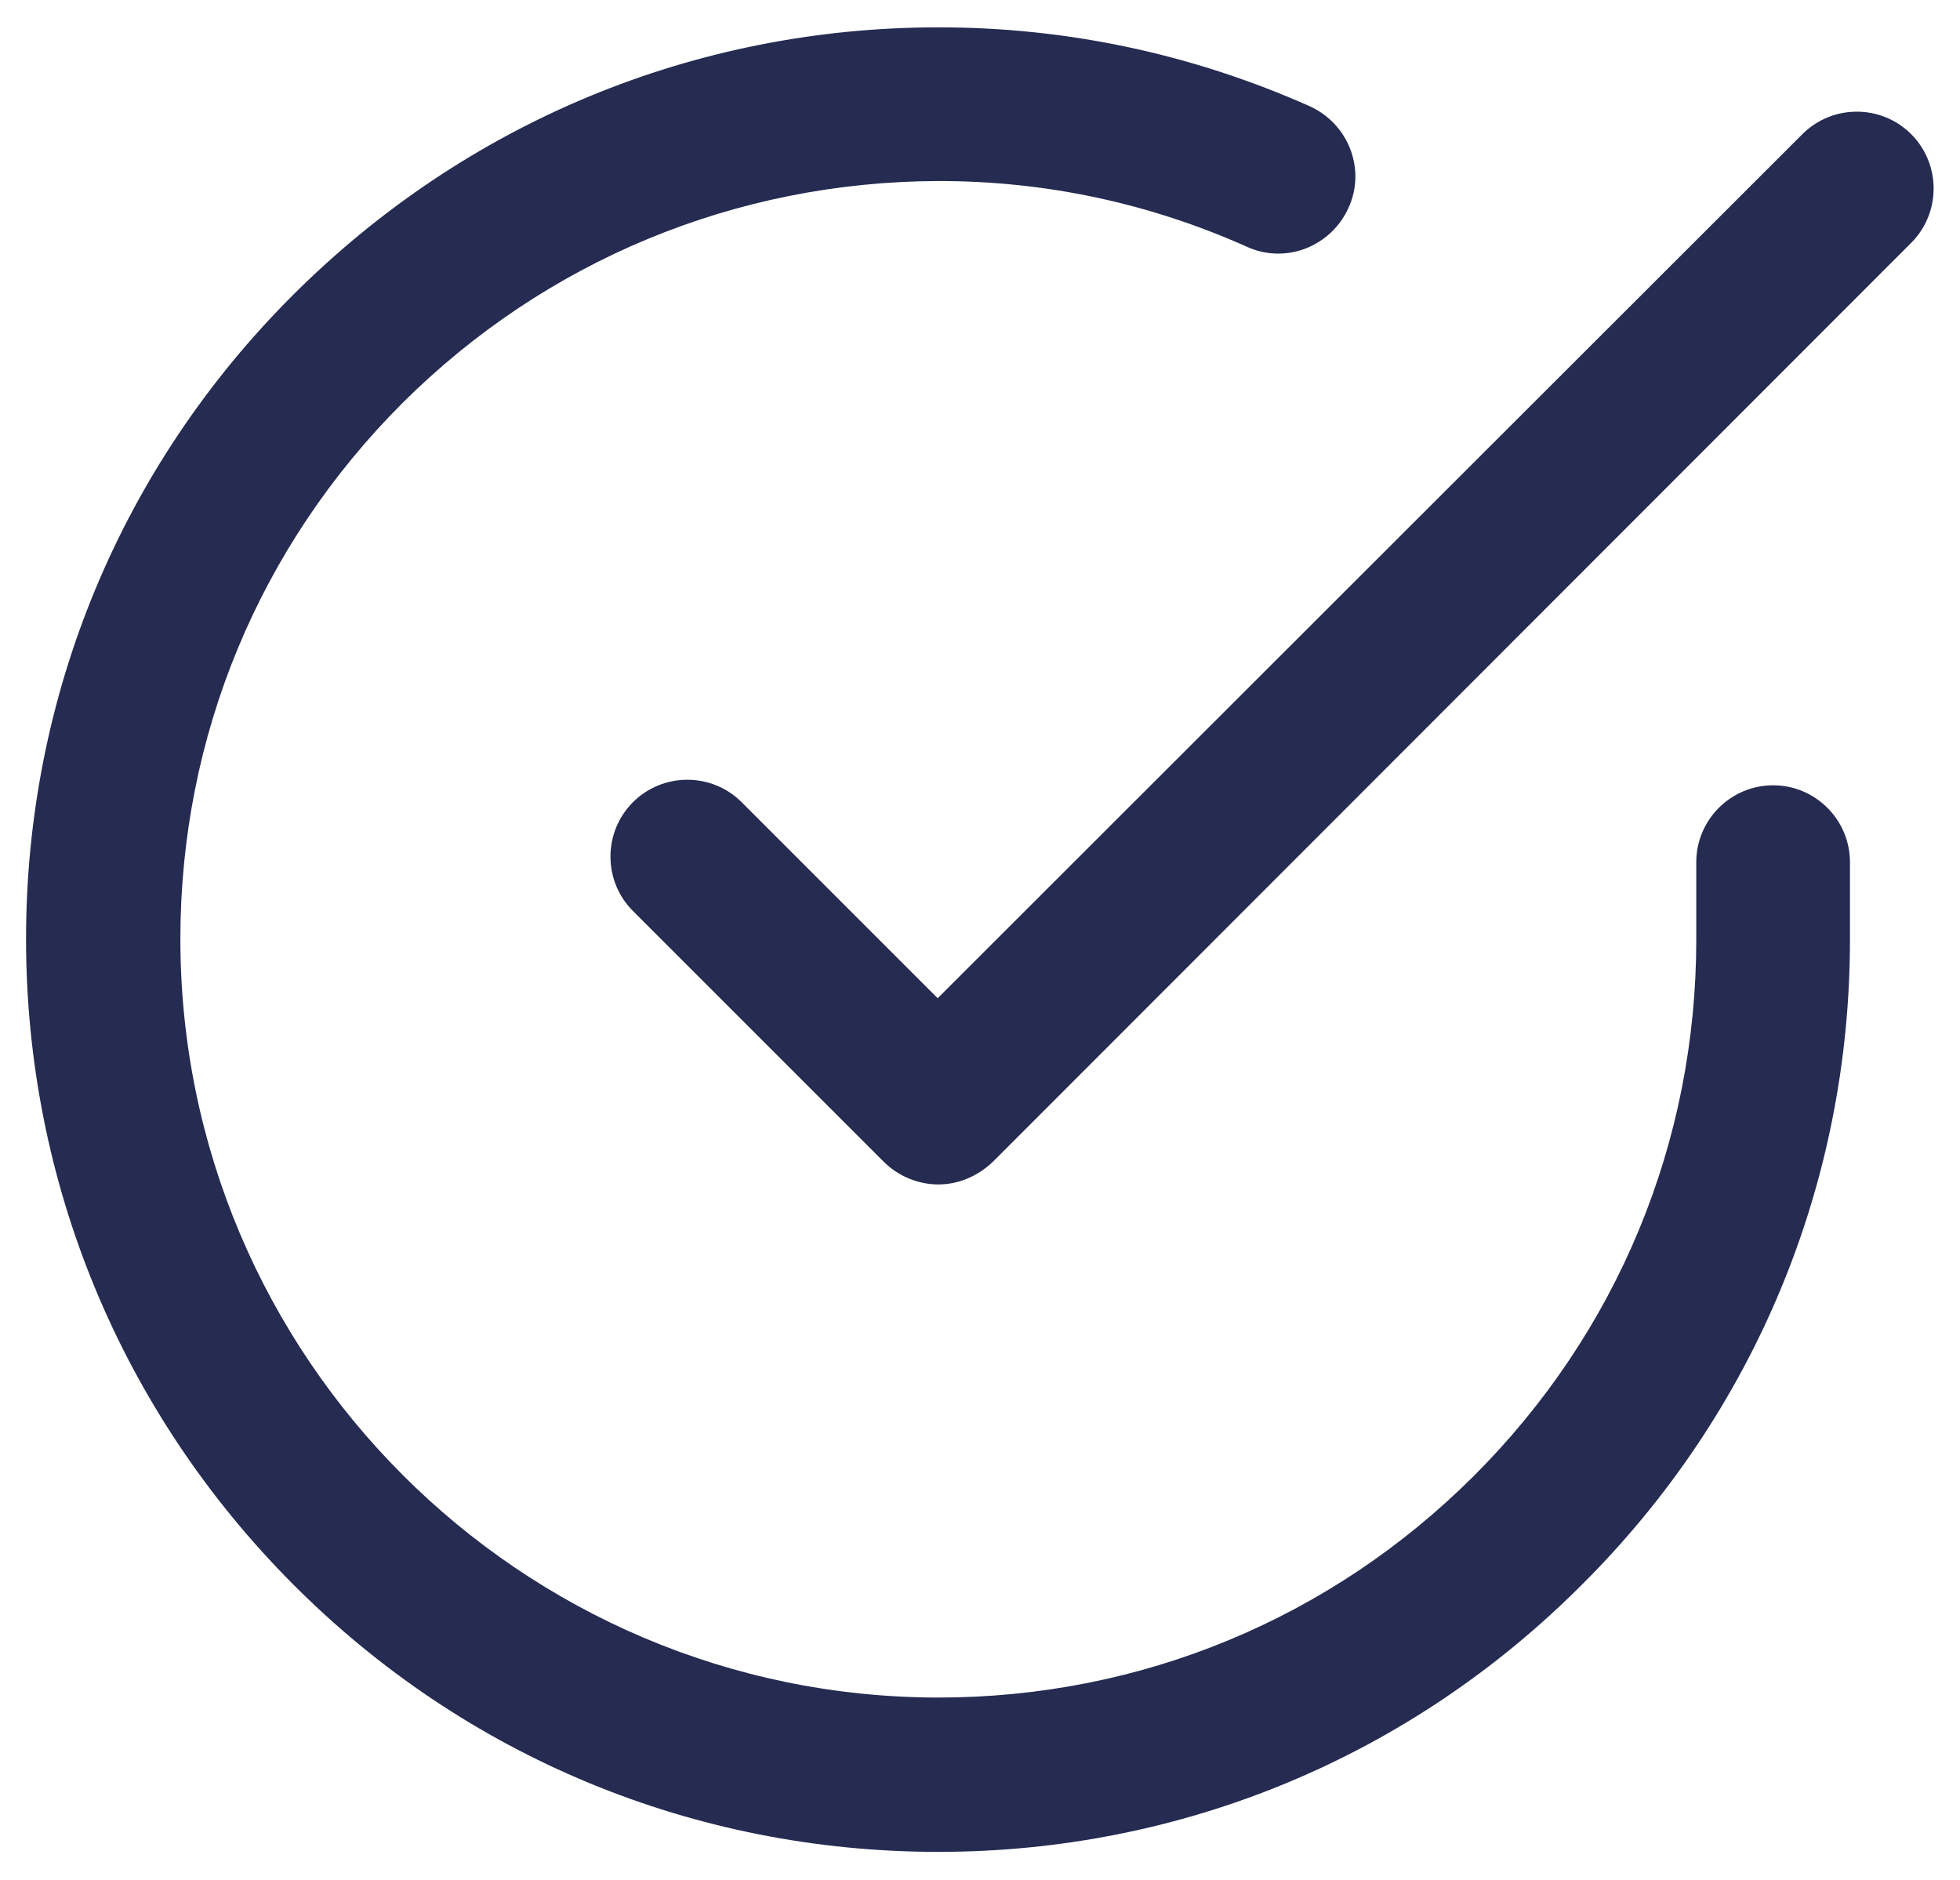
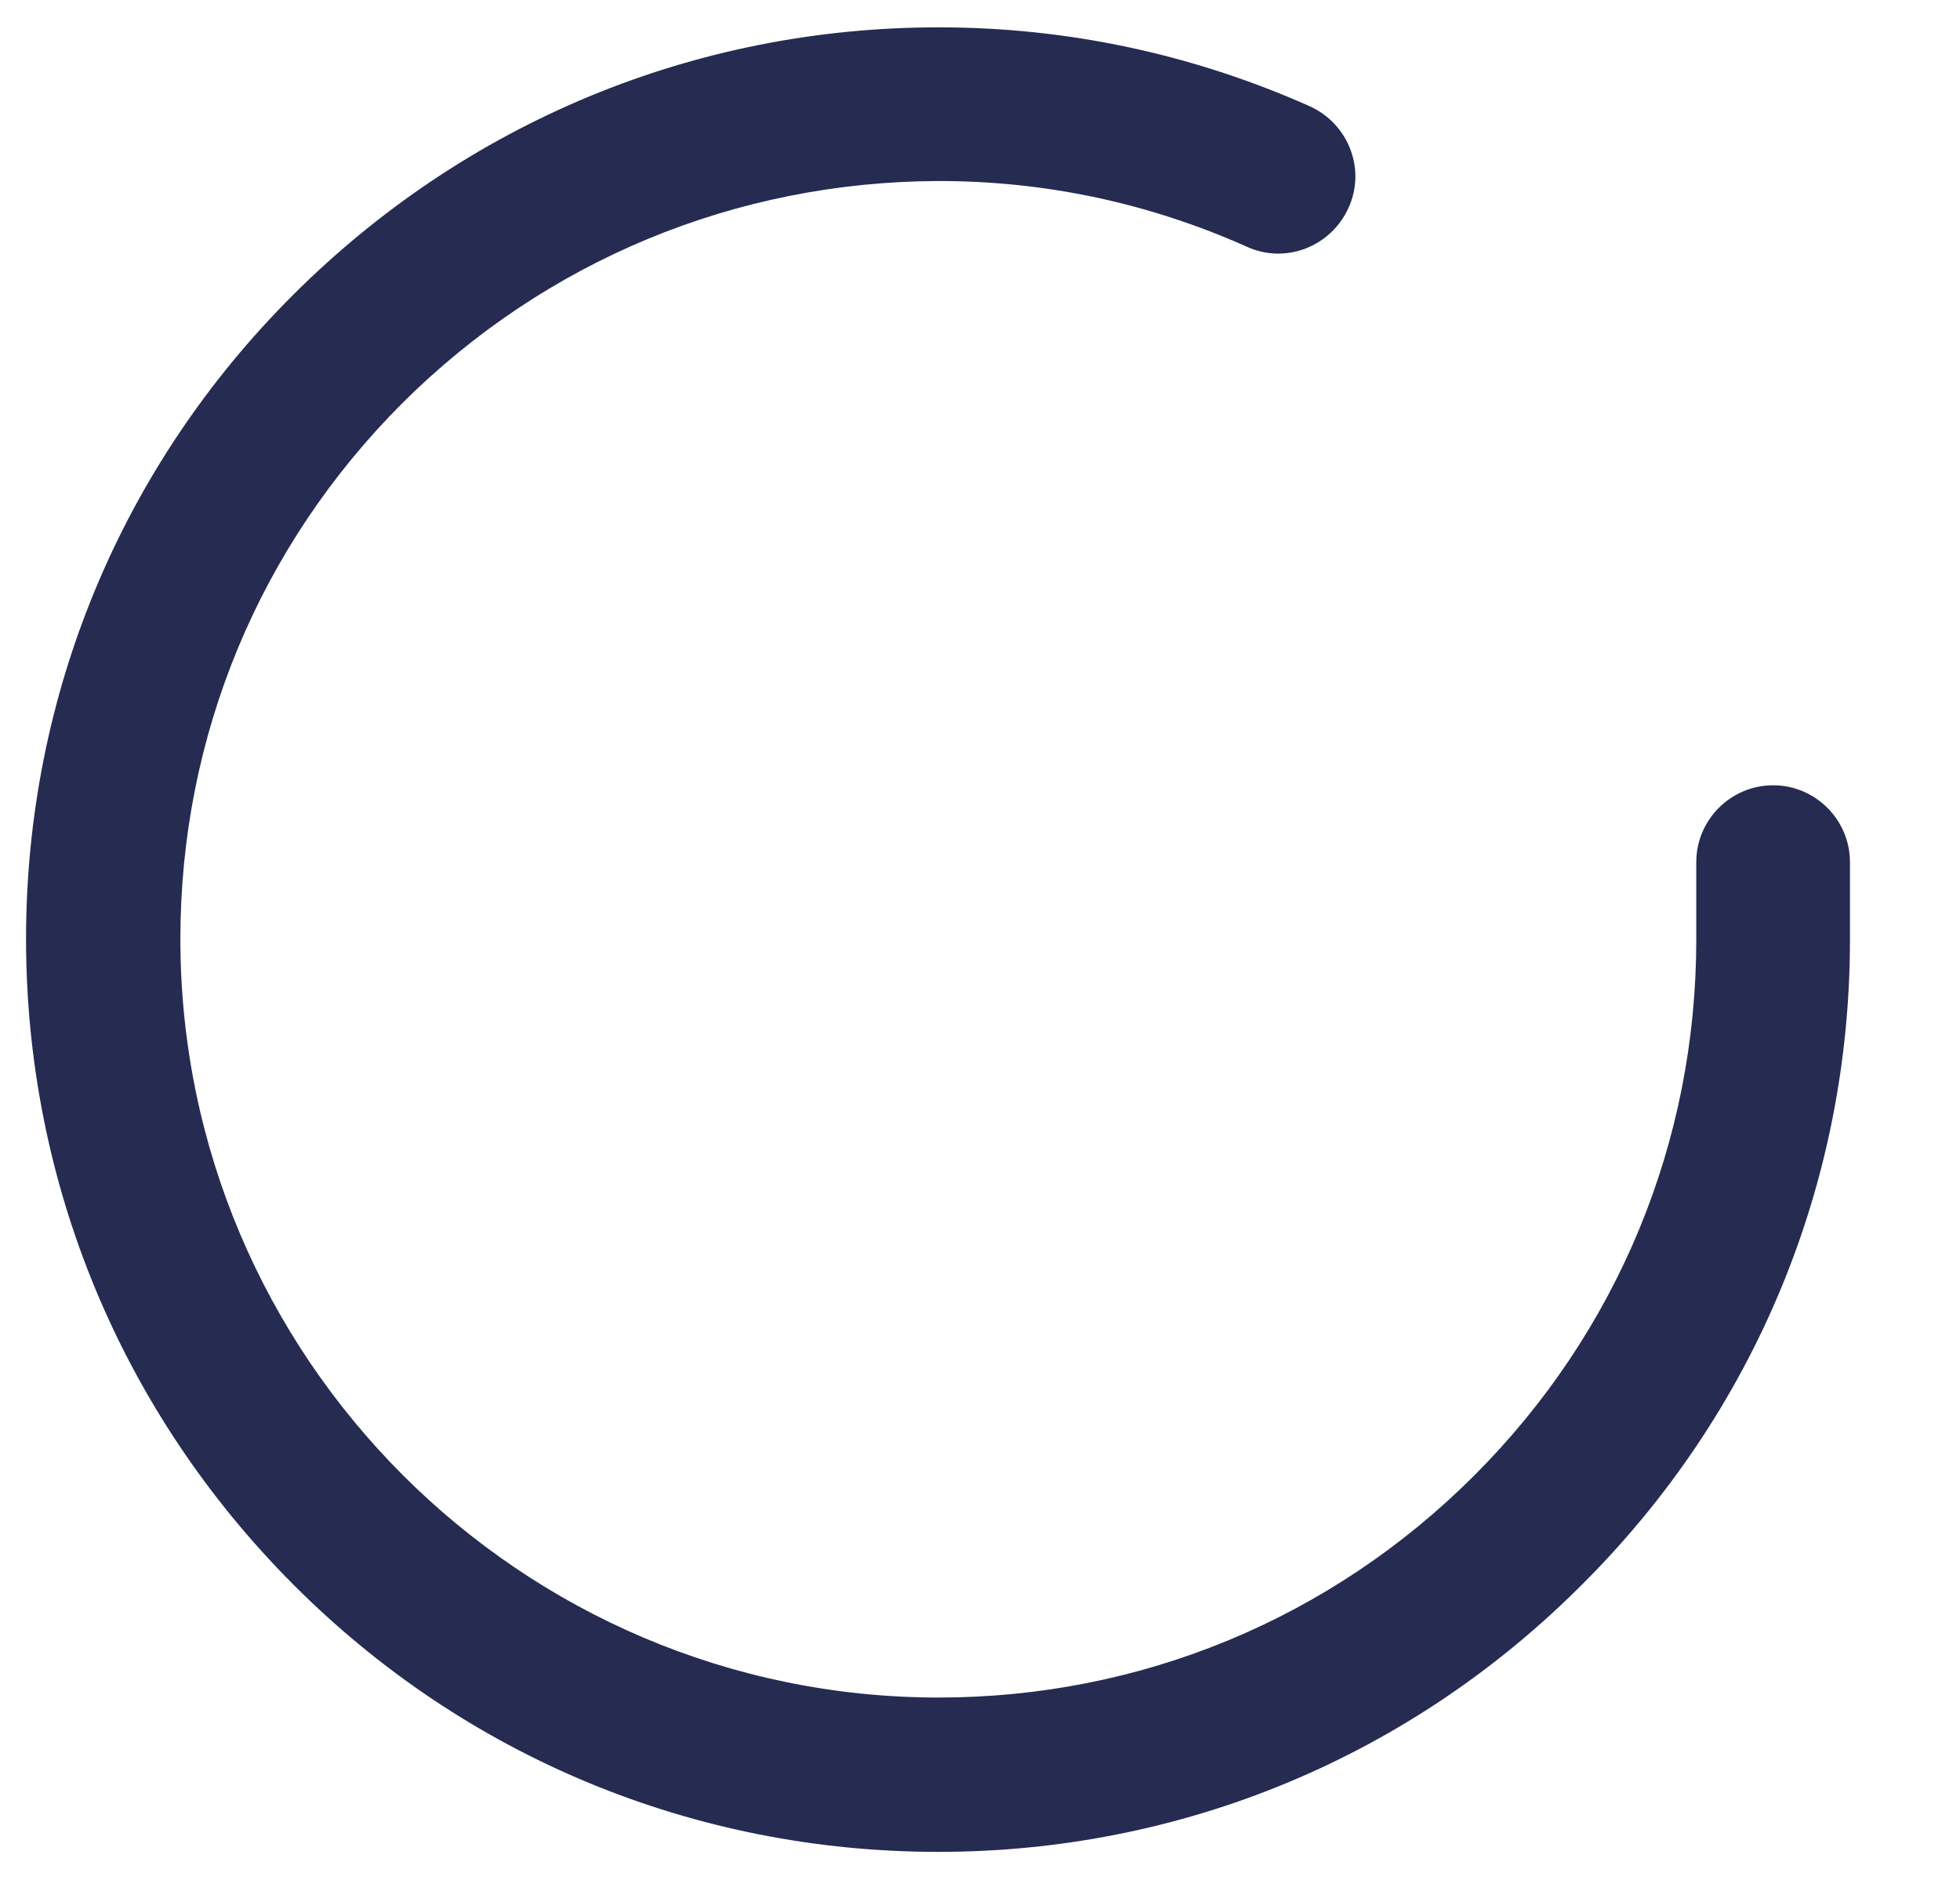
<svg xmlns="http://www.w3.org/2000/svg" version="1.1" id="Camada_1" x="0px" y="0px" viewBox="0 0 301 288.7" style="enable-background:new 0 0 301 288.7;" xml:space="preserve">
  <style type="text/css">
	.st0{fill:#252b51;}
</style>
  <path class="st0" d="M144.1,284.4C144.1,284.4,144,284.4,144.1,284.4c-37.5,0-72.7-14.6-99.1-41.1S4,181.6,4,144.2  c0-37.4,14.6-72.6,41.1-99c26.5-26.4,61.6-41,99-41c0,0,0.1,0,0.1,0c19.7,0,38.9,4.1,56.9,12.1c6,2.7,8.7,9.7,6,15.6  c-2.7,6-9.7,8.7-15.6,6c-15-6.7-30.9-10.1-47.3-10.1c0,0,0,0-0.1,0C113,27.9,83.8,40,61.8,61.9c-22,22-34.1,51.2-34.1,82.3  c0,64.2,52.2,116.4,116.3,116.5c0,0,0,0,0.1,0c31.1,0,60.3-12.1,82.3-34.1c22-22,34.1-51.2,34.1-82.3v-11.9  c0-6.5,5.3-11.8,11.8-11.8c6.5,0,11.8,5.3,11.8,11.8v11.9c0,37.4-14.6,72.6-41.1,99C216.6,269.8,181.5,284.4,144.1,284.4z" />
-   <path class="st0" d="M144.1,181.9c-3,0-6.1-1.2-8.4-3.5l-38.5-38.5c-4.6-4.6-4.6-12.1,0-16.7c4.6-4.6,12.1-4.6,16.7,0l30.1,30.1  L276.8,20.6c4.6-4.6,12.1-4.6,16.7,0c4.6,4.6,4.6,12.1,0,16.7L152.5,178.4C150.1,180.7,147.1,181.9,144.1,181.9z" />
</svg>